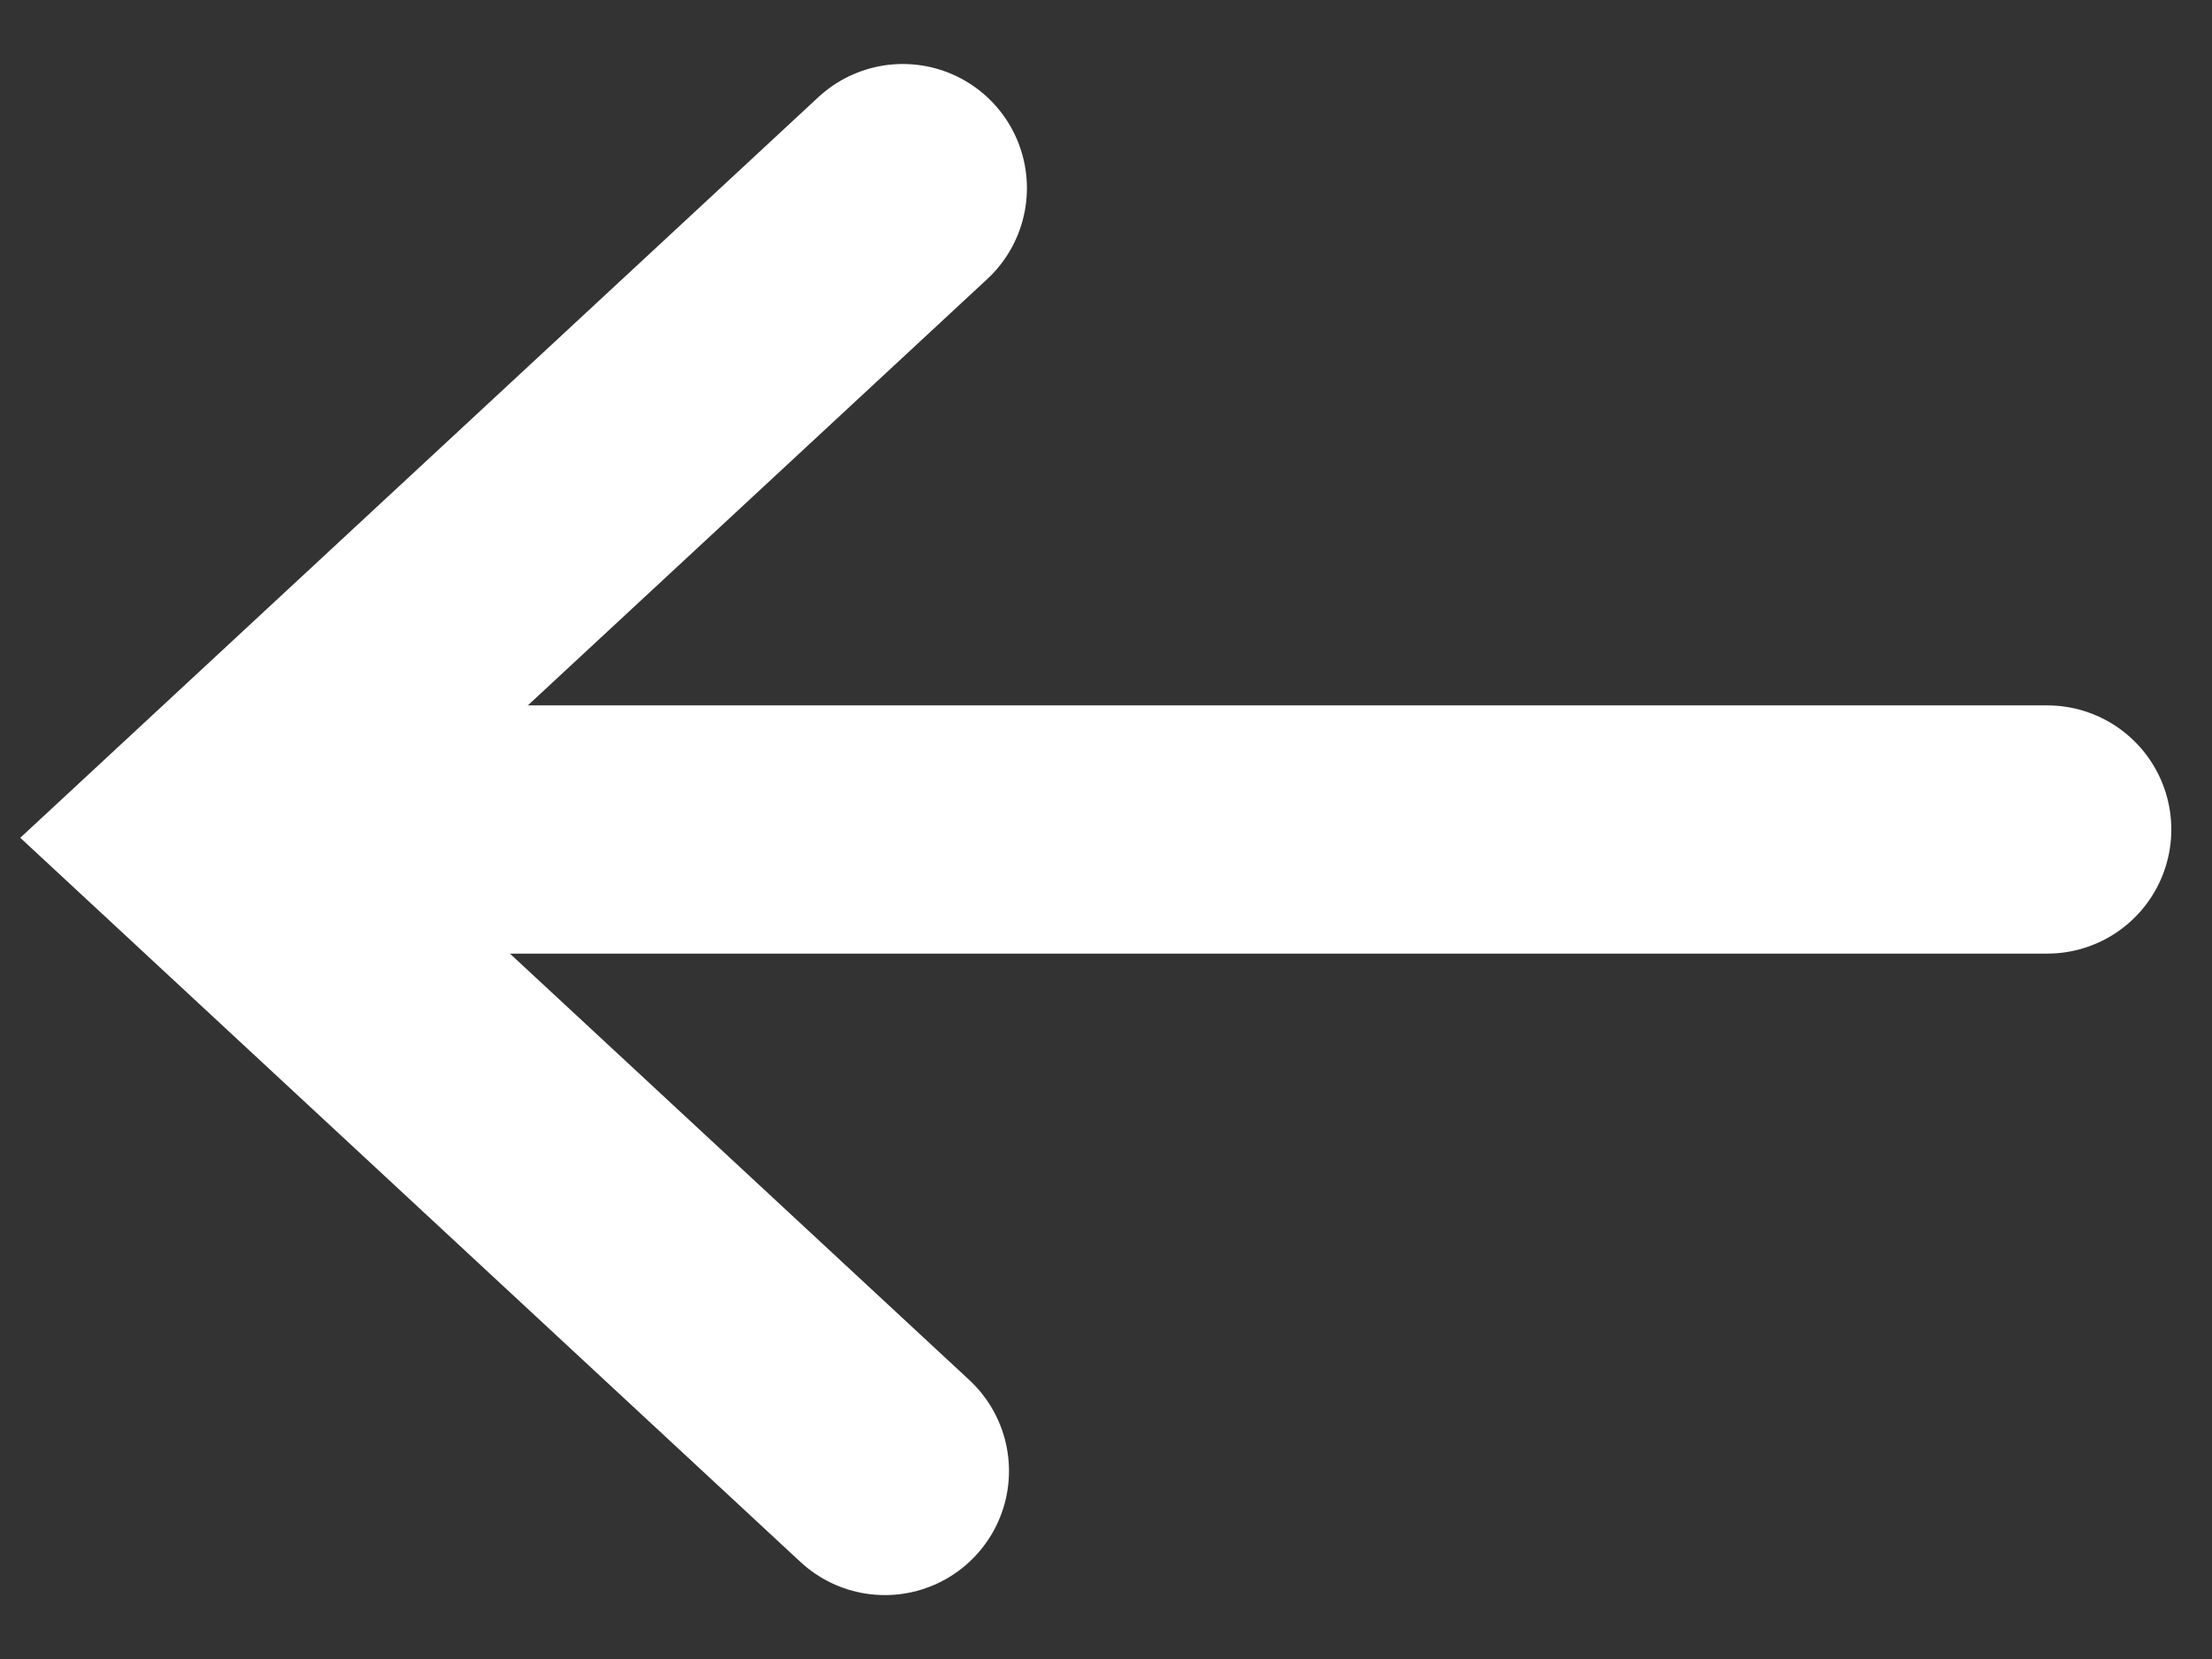
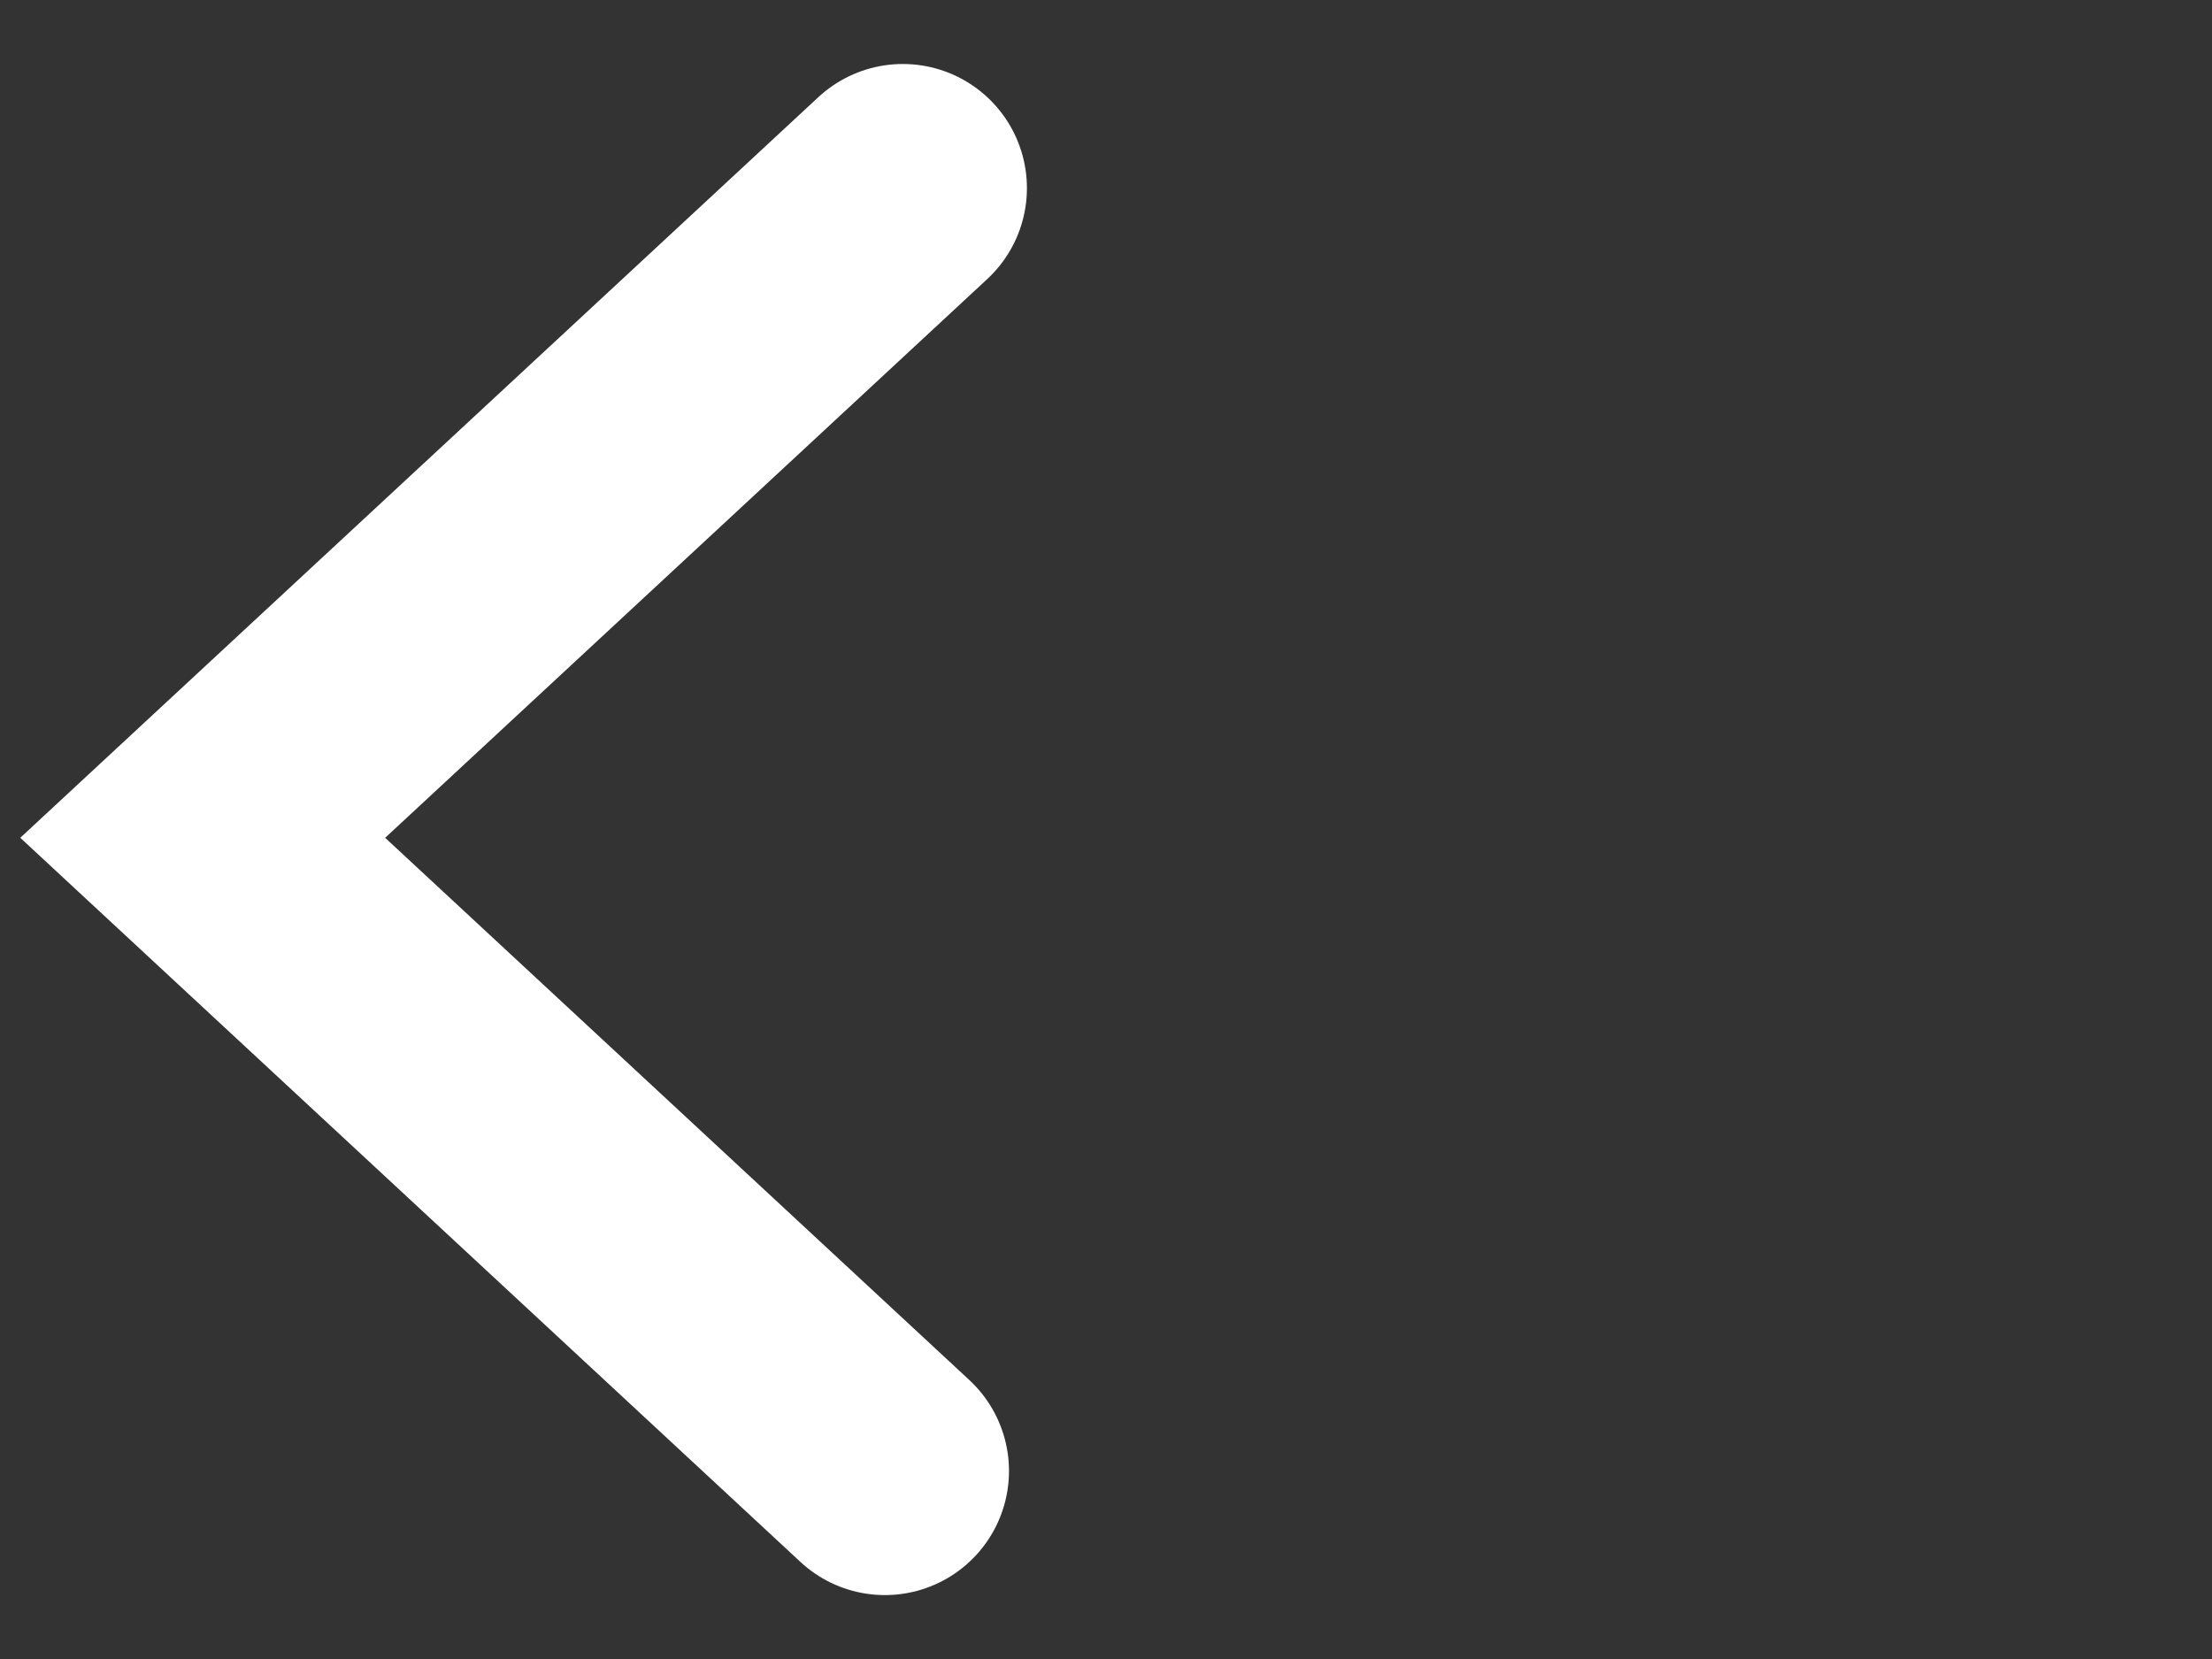
<svg xmlns="http://www.w3.org/2000/svg" width="28" height="21" viewBox="0 0 28 21" fill="none">
  <rect x="0" y="0" width="28" height="21" fill="#333333" stroke="none" />
  <path d="M11.201 18.62L2.566 10.605L11.428 2.381" stroke="white" stroke-width="3.142" stroke-miterlimit="10" stroke-linecap="round" />
-   <path d="M3.283 10.5L25.914 10.5" stroke="white" stroke-width="3.142" stroke-miterlimit="10" stroke-linecap="round" />
</svg>